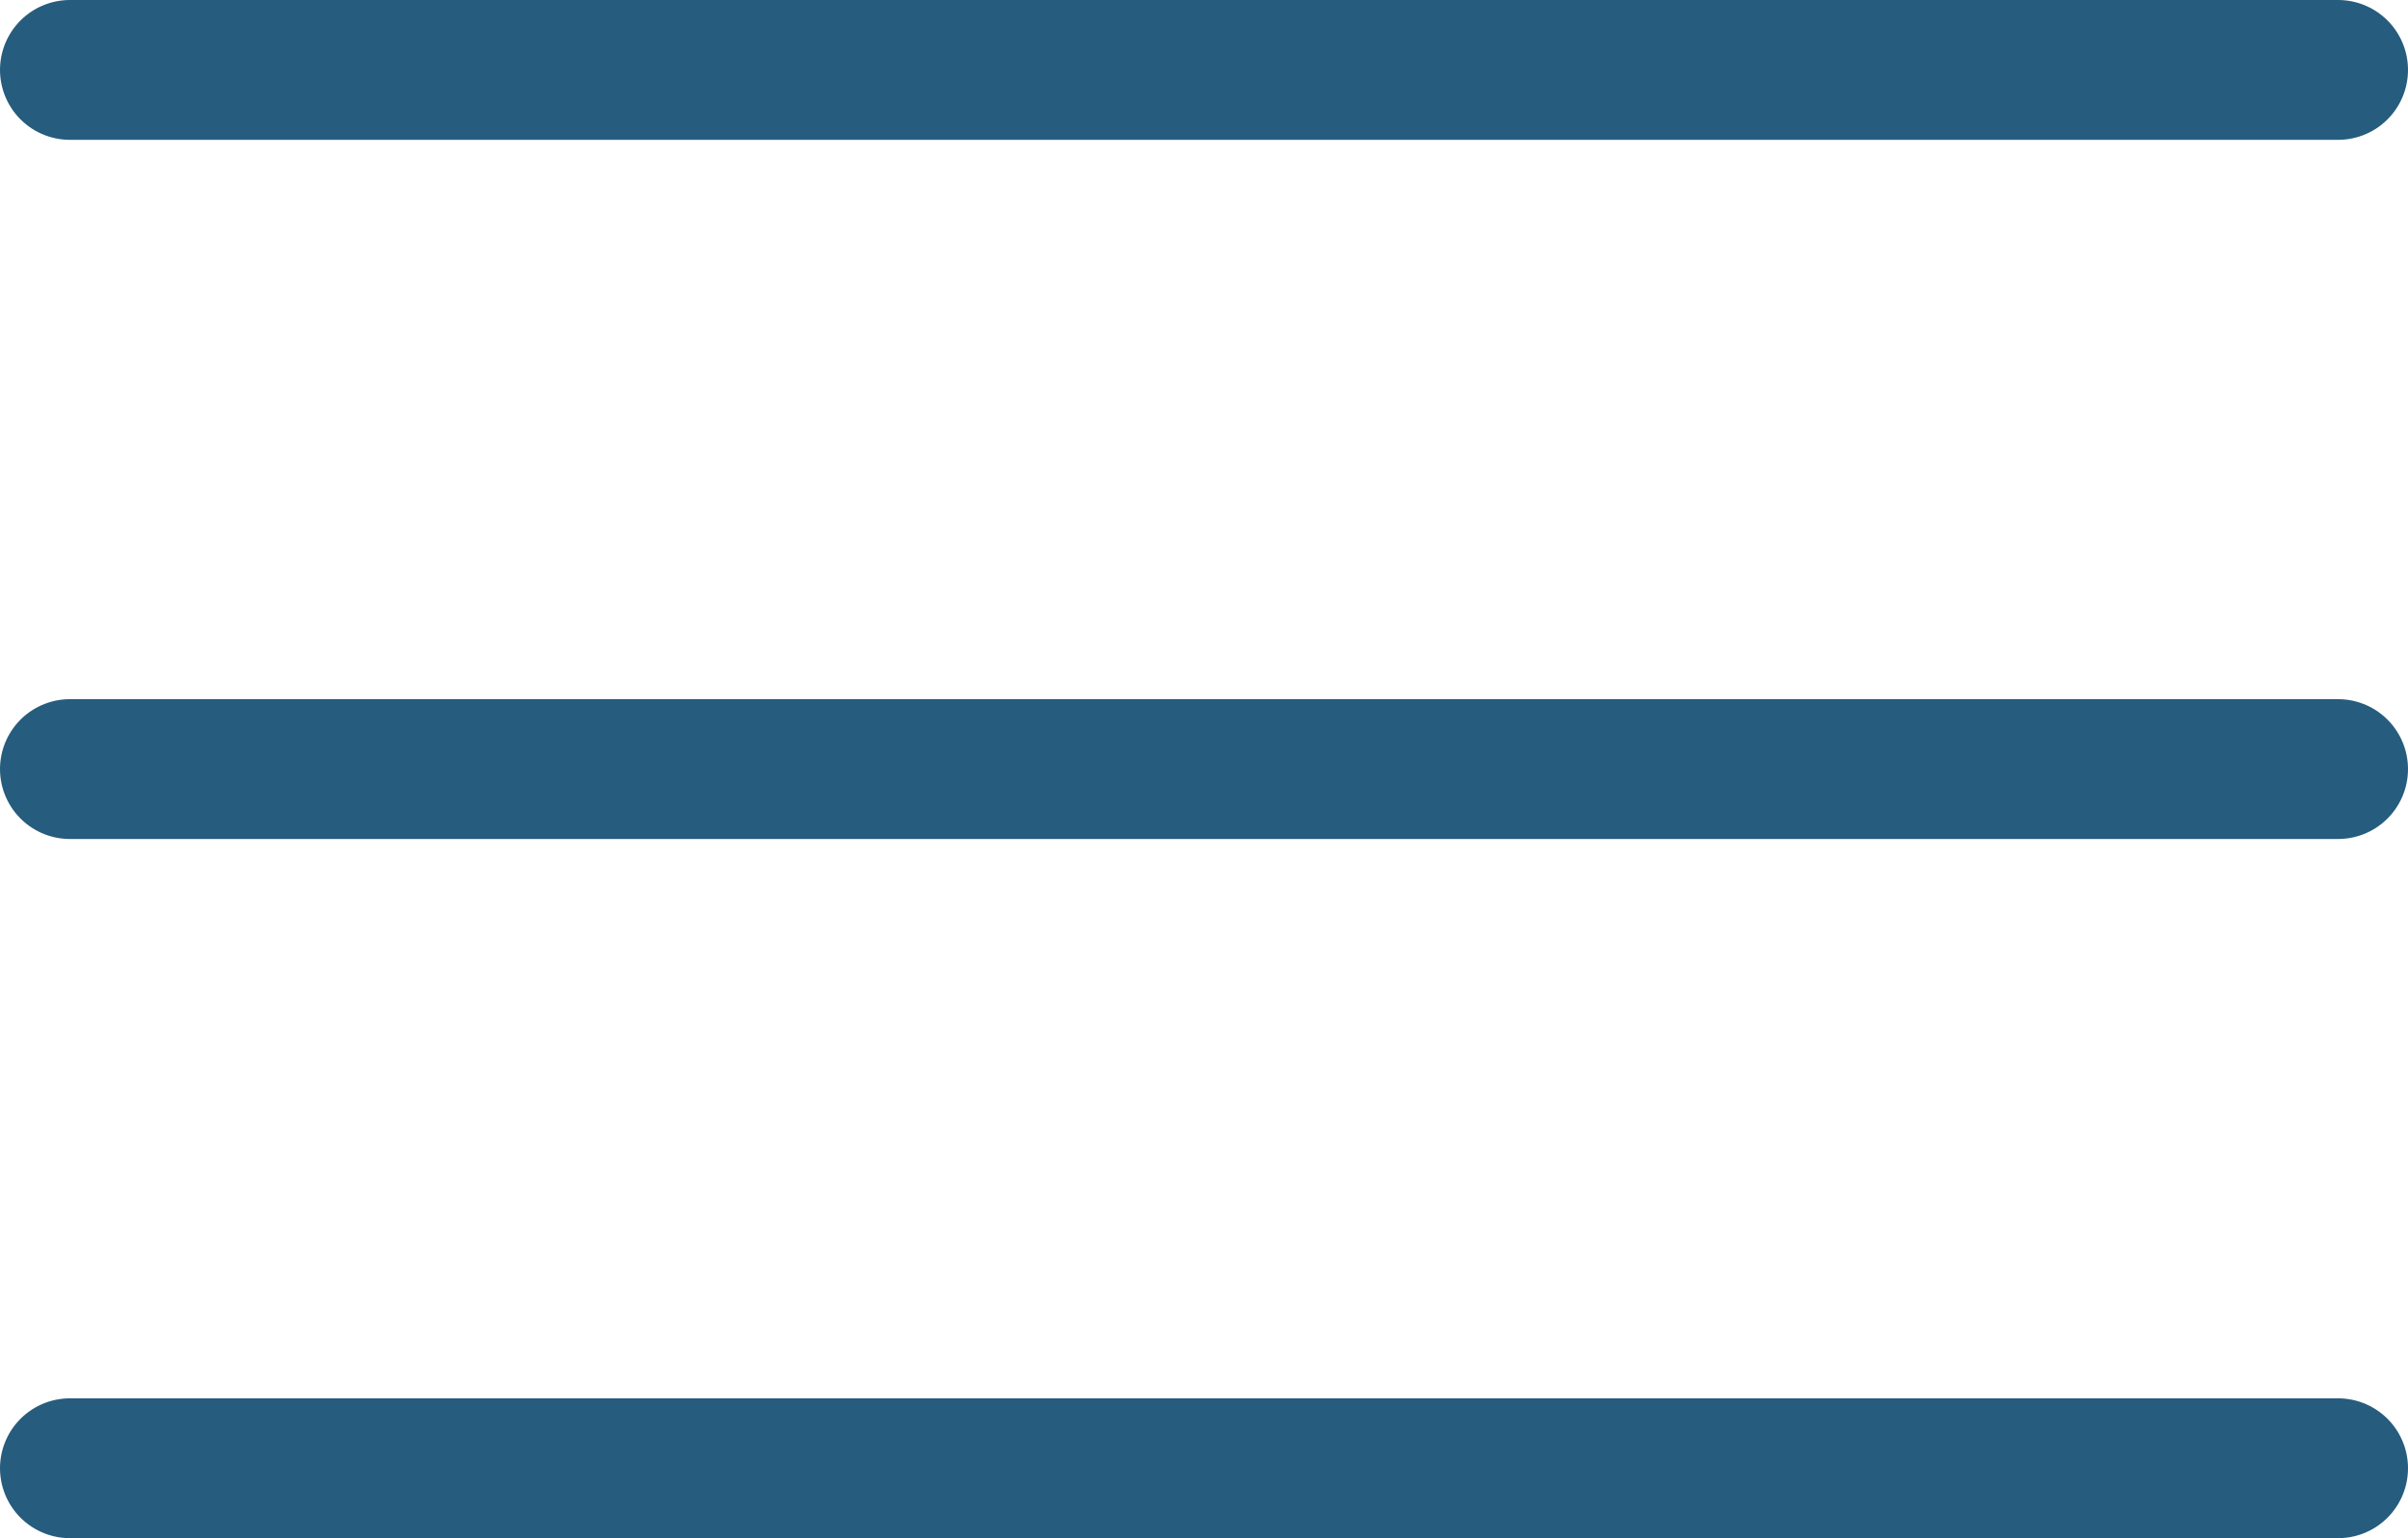
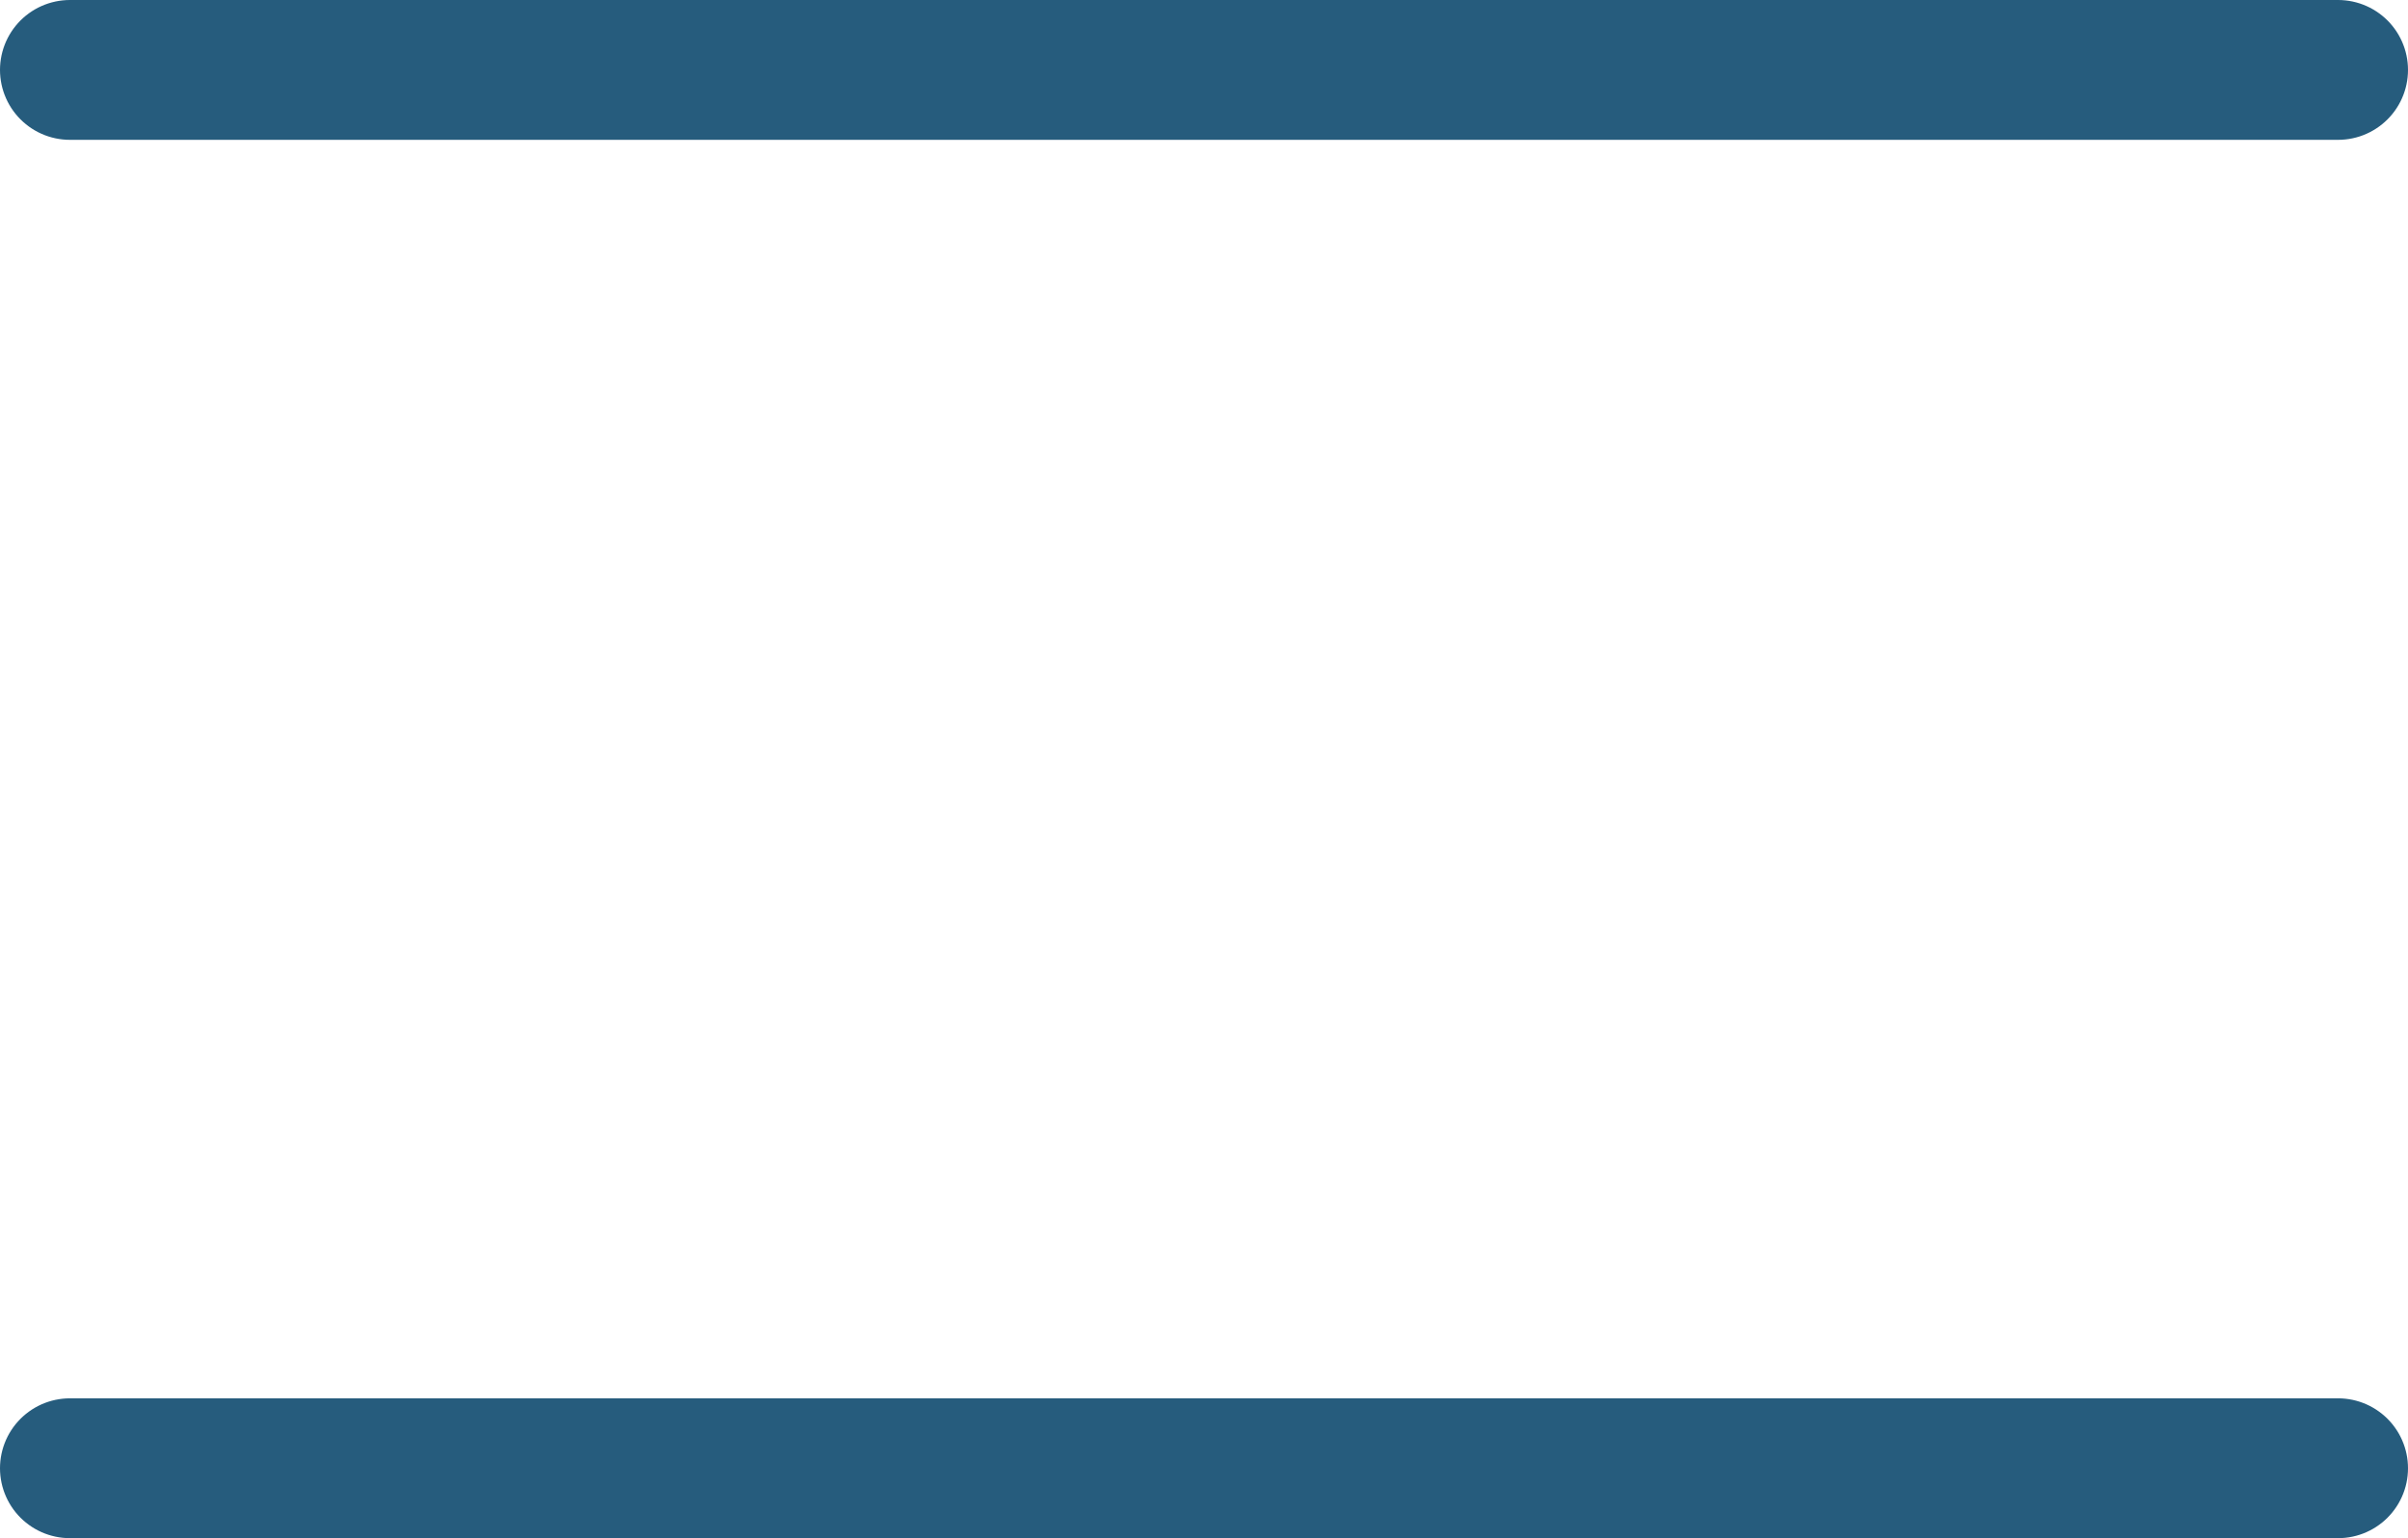
<svg xmlns="http://www.w3.org/2000/svg" width="34.436" height="22" viewBox="0 0 34.436 22">
  <g id="Group_3068" data-name="Group 3068" transform="translate(-48.5 -49.5)">
    <line id="Line_234" data-name="Line 234" x2="32.436" transform="translate(49.5 50.5)" fill="none" stroke="#265c7d" stroke-linecap="round" stroke-width="2" />
-     <line id="Line_235" data-name="Line 235" x2="32.436" transform="translate(49.5 60.5)" fill="none" stroke="#265c7d" stroke-linecap="round" stroke-width="2" />
    <line id="Line_236" data-name="Line 236" x2="32.436" transform="translate(49.5 70.5)" fill="none" stroke="#265c7d" stroke-linecap="round" stroke-width="2" />
  </g>
</svg>